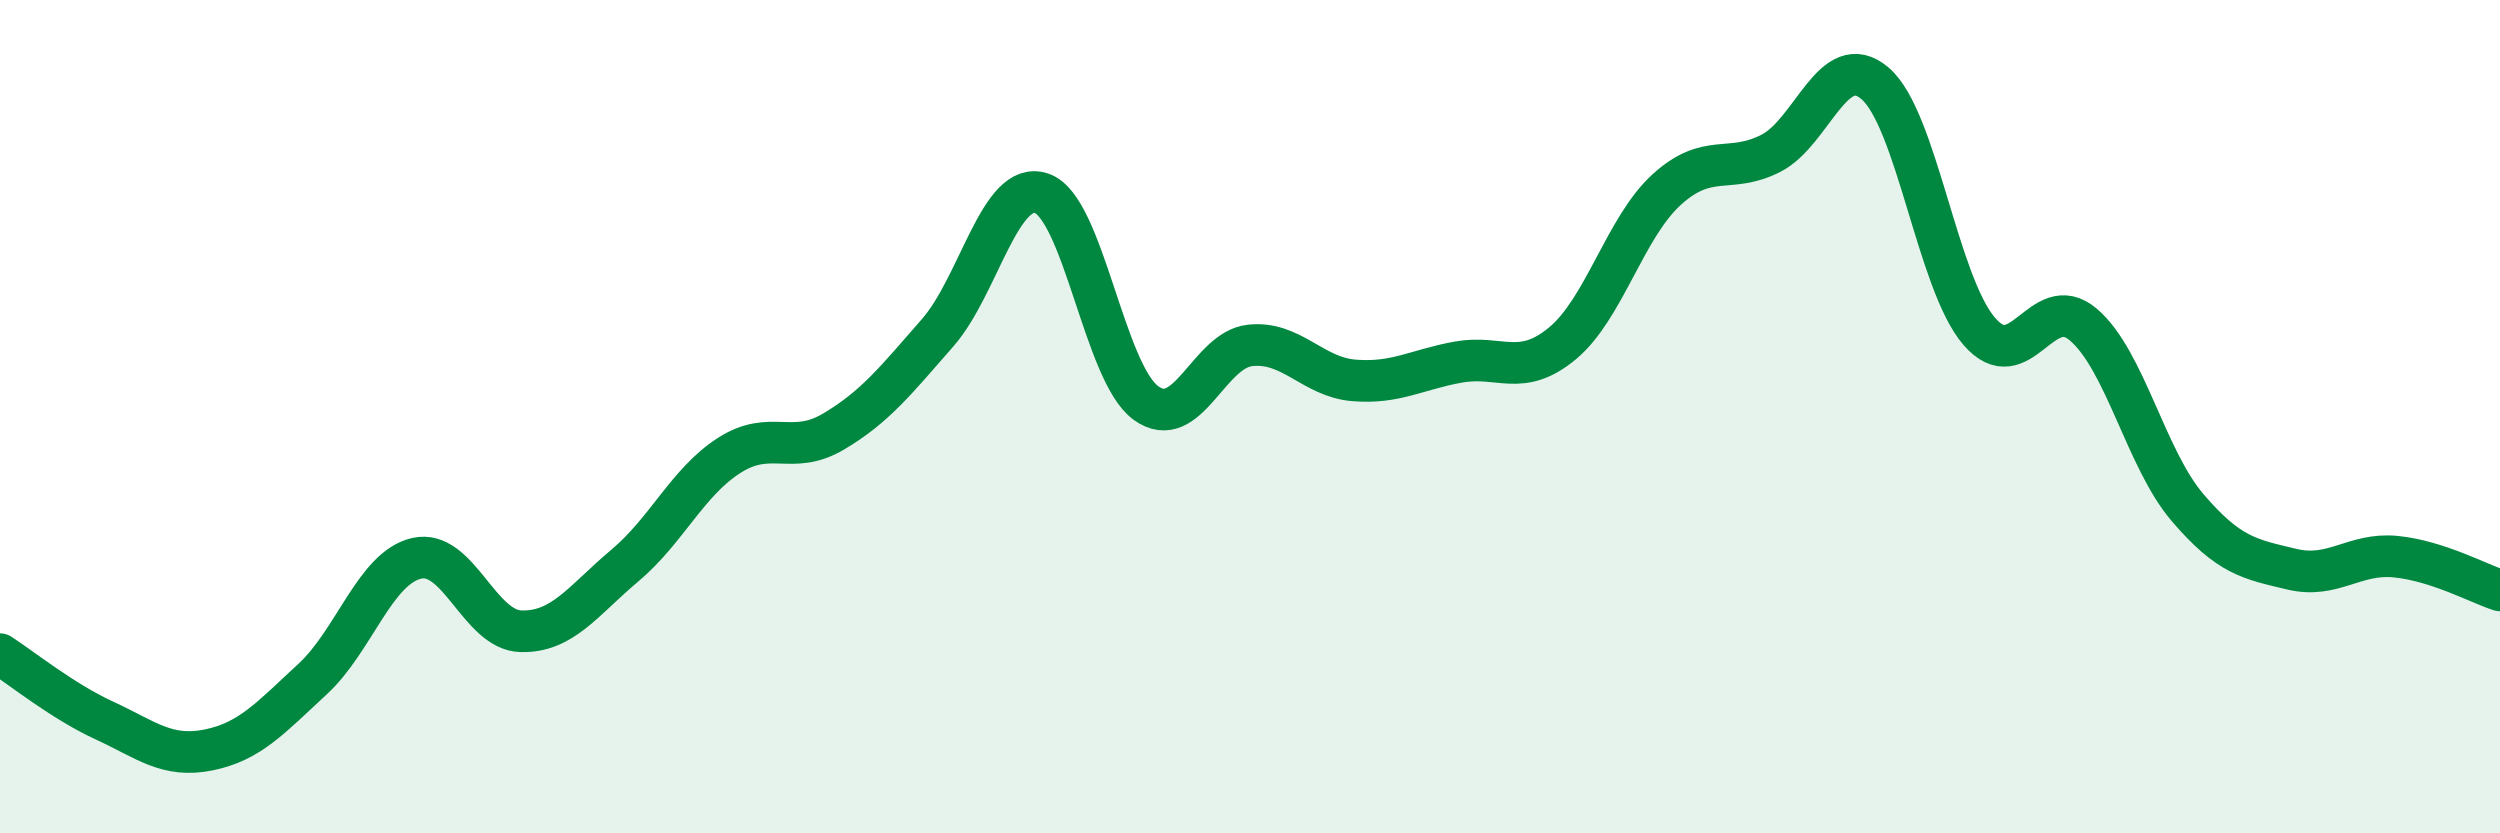
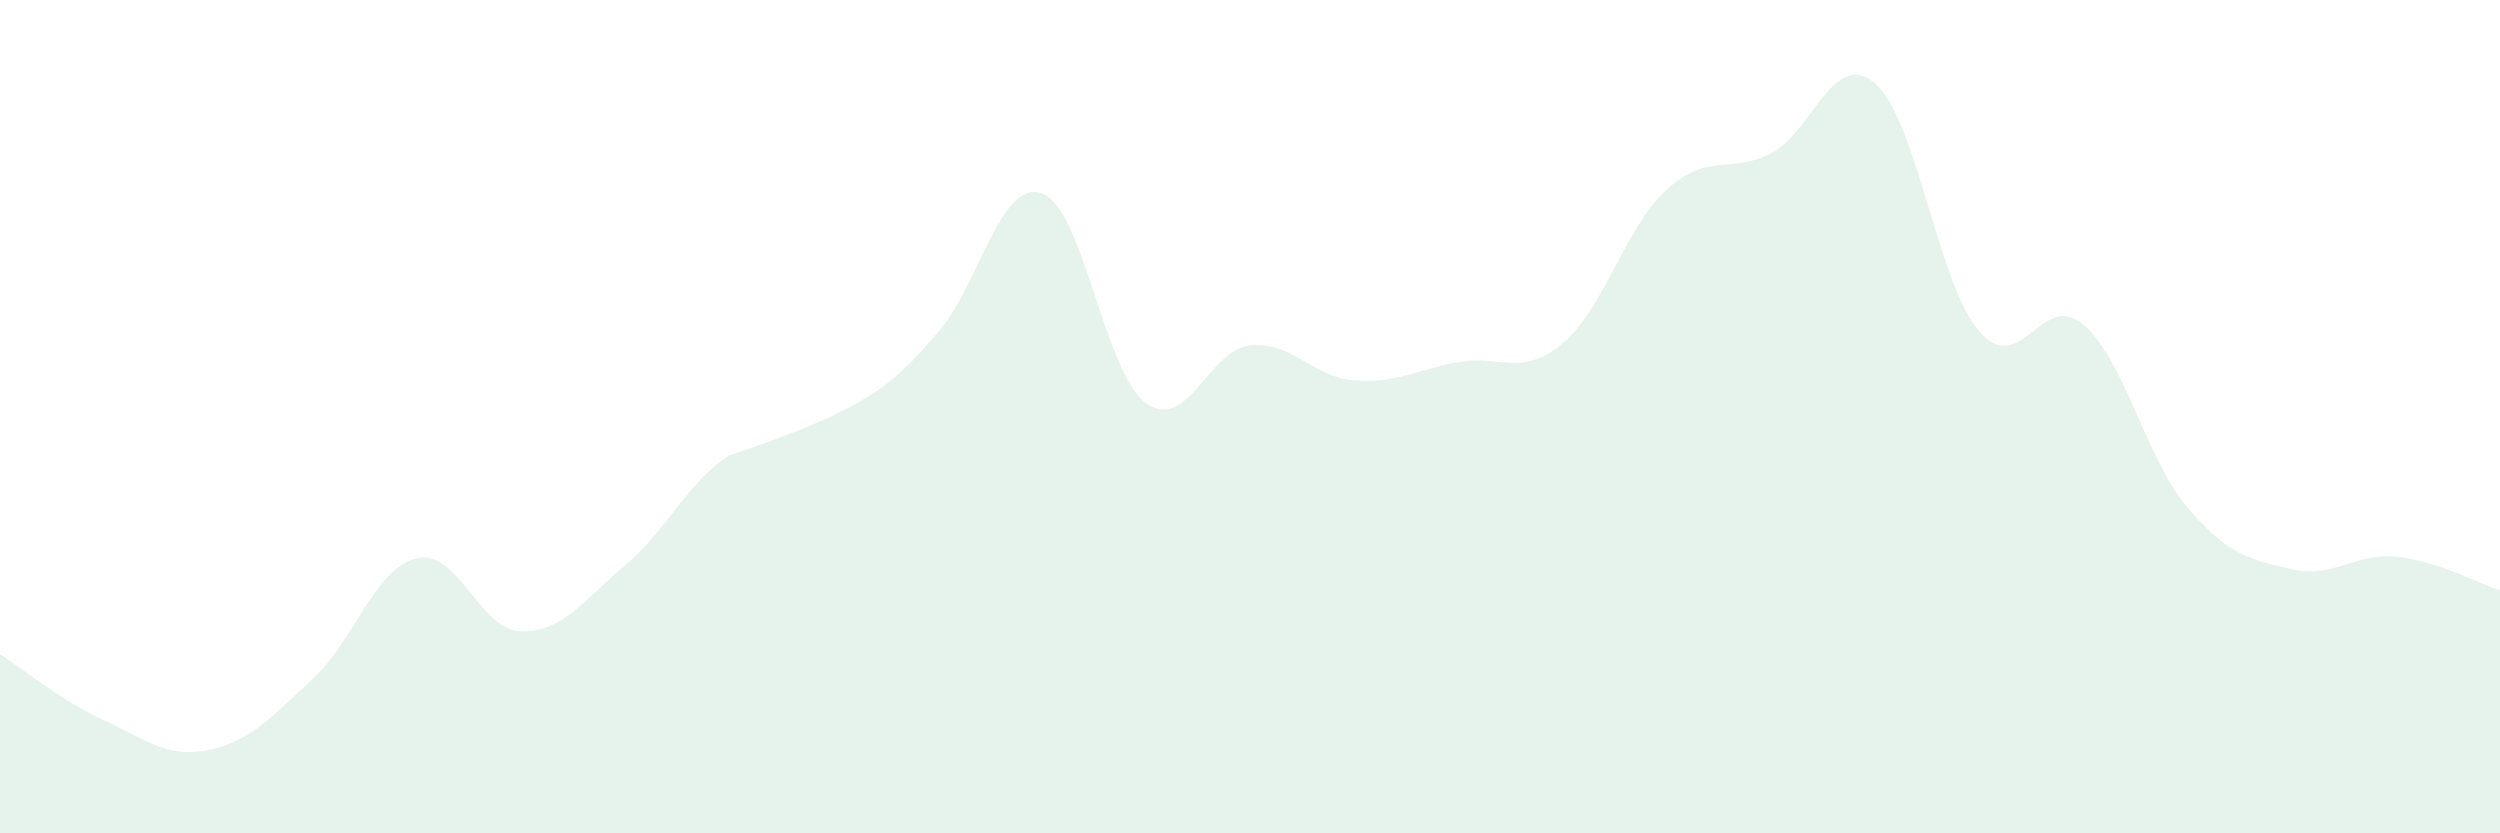
<svg xmlns="http://www.w3.org/2000/svg" width="60" height="20" viewBox="0 0 60 20">
-   <path d="M 0,15.7 C 0.5,16.02 1.5,16.83 2.5,17.29 C 3.5,17.75 4,18.2 5,18 C 6,17.8 6.5,17.22 7.5,16.3 C 8.5,15.38 9,13.63 10,13.4 C 11,13.17 11.5,15.12 12.5,15.15 C 13.5,15.18 14,14.41 15,13.57 C 16,12.73 16.5,11.57 17.5,10.93 C 18.5,10.29 19,10.95 20,10.36 C 21,9.77 21.5,9.13 22.5,7.99 C 23.5,6.85 24,4.3 25,4.64 C 26,4.98 26.5,8.94 27.5,9.67 C 28.5,10.4 29,8.4 30,8.29 C 31,8.18 31.5,9.05 32.5,9.13 C 33.5,9.21 34,8.87 35,8.69 C 36,8.51 36.5,9.07 37.5,8.24 C 38.5,7.41 39,5.46 40,4.55 C 41,3.64 41.5,4.19 42.5,3.68 C 43.5,3.17 44,1.15 45,2 C 46,2.85 46.5,6.79 47.5,7.95 C 48.5,9.11 49,6.94 50,7.79 C 51,8.64 51.5,11.01 52.5,12.18 C 53.5,13.35 54,13.42 55,13.66 C 56,13.9 56.5,13.26 57.5,13.36 C 58.5,13.46 59.5,14.01 60,14.17L60 20L0 20Z" fill="#008740" opacity="0.1" stroke-linecap="round" stroke-linejoin="round" />
-   <path d="M 0,15.7 C 0.5,16.02 1.5,16.83 2.5,17.29 C 3.5,17.75 4,18.2 5,18 C 6,17.8 6.5,17.22 7.5,16.3 C 8.5,15.38 9,13.63 10,13.4 C 11,13.17 11.5,15.12 12.5,15.15 C 13.5,15.18 14,14.41 15,13.57 C 16,12.73 16.5,11.57 17.5,10.93 C 18.5,10.29 19,10.95 20,10.36 C 21,9.77 21.5,9.13 22.5,7.99 C 23.5,6.85 24,4.3 25,4.64 C 26,4.98 26.5,8.94 27.5,9.67 C 28.5,10.4 29,8.4 30,8.29 C 31,8.18 31.5,9.05 32.5,9.13 C 33.5,9.21 34,8.87 35,8.69 C 36,8.51 36.5,9.07 37.5,8.24 C 38.5,7.41 39,5.46 40,4.55 C 41,3.64 41.5,4.19 42.5,3.68 C 43.5,3.17 44,1.15 45,2 C 46,2.85 46.5,6.79 47.5,7.95 C 48.5,9.11 49,6.94 50,7.79 C 51,8.64 51.5,11.01 52.5,12.18 C 53.5,13.35 54,13.42 55,13.66 C 56,13.9 56.5,13.26 57.5,13.36 C 58.5,13.46 59.5,14.01 60,14.17" stroke="#008740" stroke-width="1" fill="none" stroke-linecap="round" stroke-linejoin="round" />
+   <path d="M 0,15.7 C 0.5,16.02 1.5,16.83 2.5,17.29 C 3.5,17.75 4,18.2 5,18 C 6,17.8 6.5,17.22 7.5,16.3 C 8.5,15.38 9,13.63 10,13.4 C 11,13.17 11.5,15.12 12.5,15.15 C 13.5,15.18 14,14.41 15,13.57 C 16,12.73 16.5,11.57 17.5,10.93 C 21,9.77 21.5,9.13 22.5,7.99 C 23.5,6.85 24,4.3 25,4.64 C 26,4.98 26.5,8.94 27.5,9.67 C 28.5,10.4 29,8.4 30,8.29 C 31,8.18 31.5,9.05 32.5,9.13 C 33.5,9.21 34,8.87 35,8.69 C 36,8.51 36.5,9.07 37.5,8.24 C 38.5,7.41 39,5.46 40,4.55 C 41,3.64 41.5,4.19 42.5,3.68 C 43.5,3.17 44,1.15 45,2 C 46,2.85 46.5,6.79 47.5,7.95 C 48.5,9.11 49,6.94 50,7.79 C 51,8.64 51.5,11.01 52.5,12.18 C 53.5,13.35 54,13.42 55,13.66 C 56,13.9 56.5,13.26 57.5,13.36 C 58.5,13.46 59.5,14.01 60,14.17L60 20L0 20Z" fill="#008740" opacity="0.1" stroke-linecap="round" stroke-linejoin="round" />
</svg>